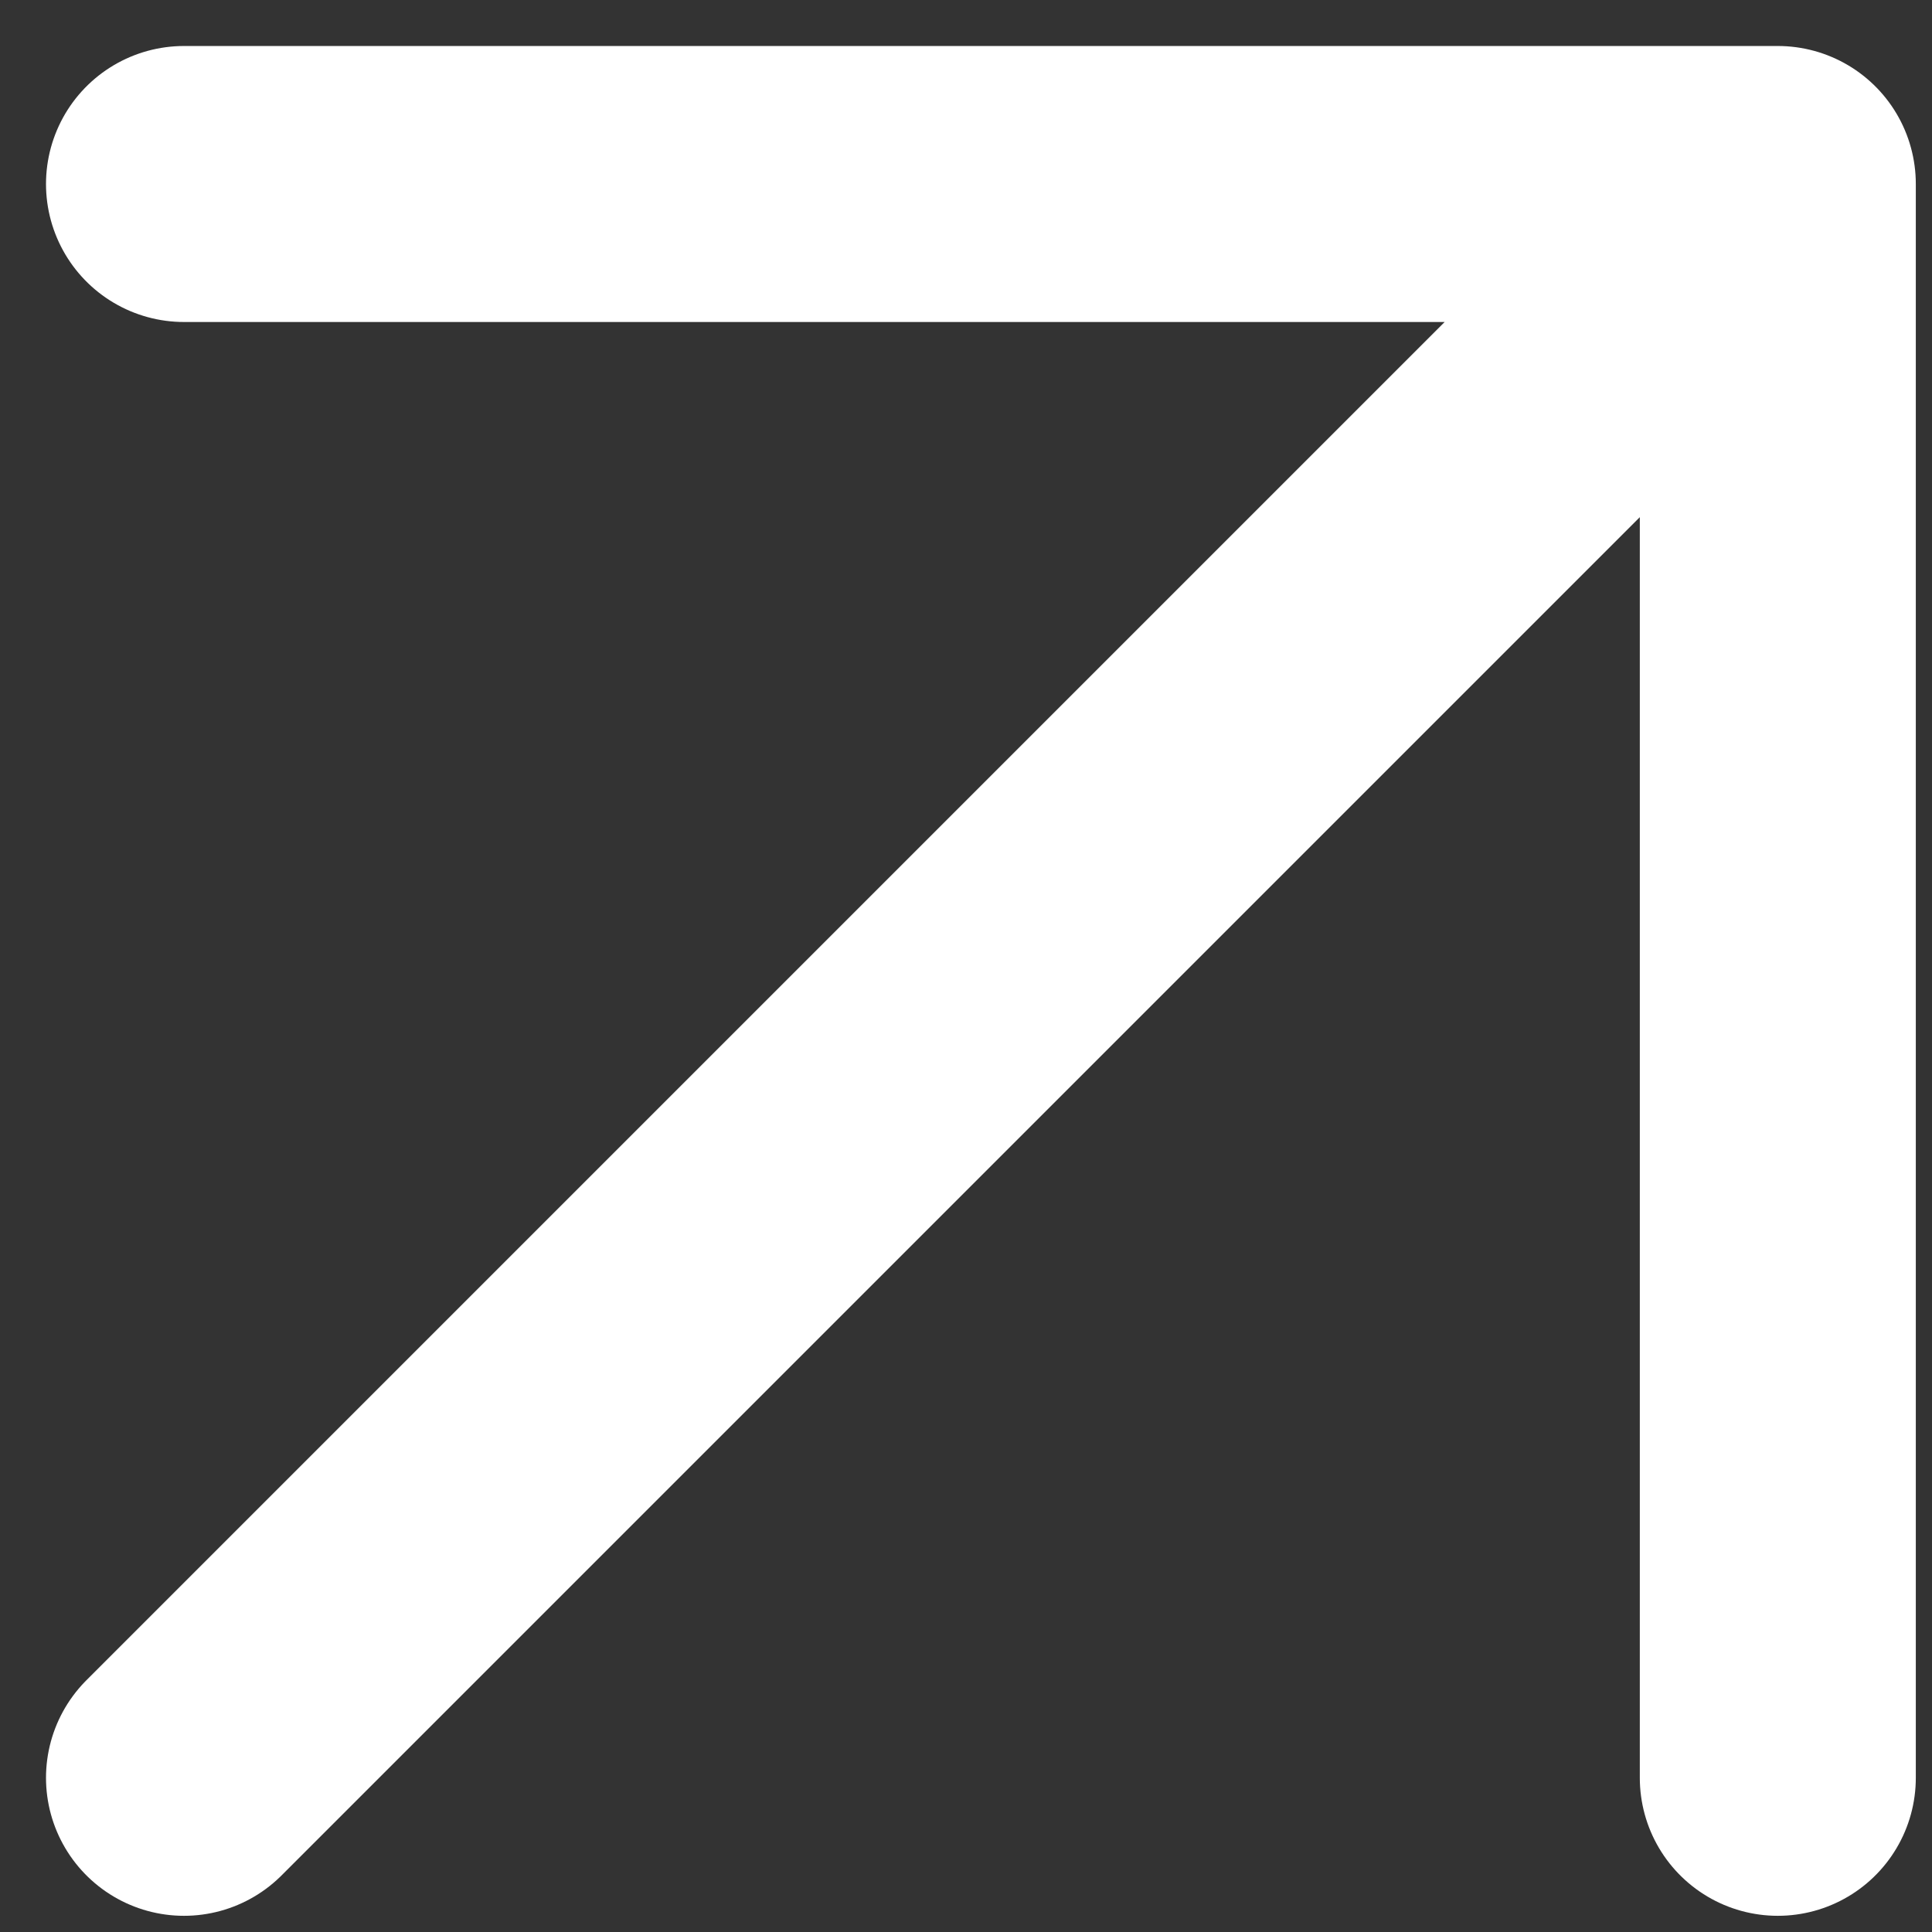
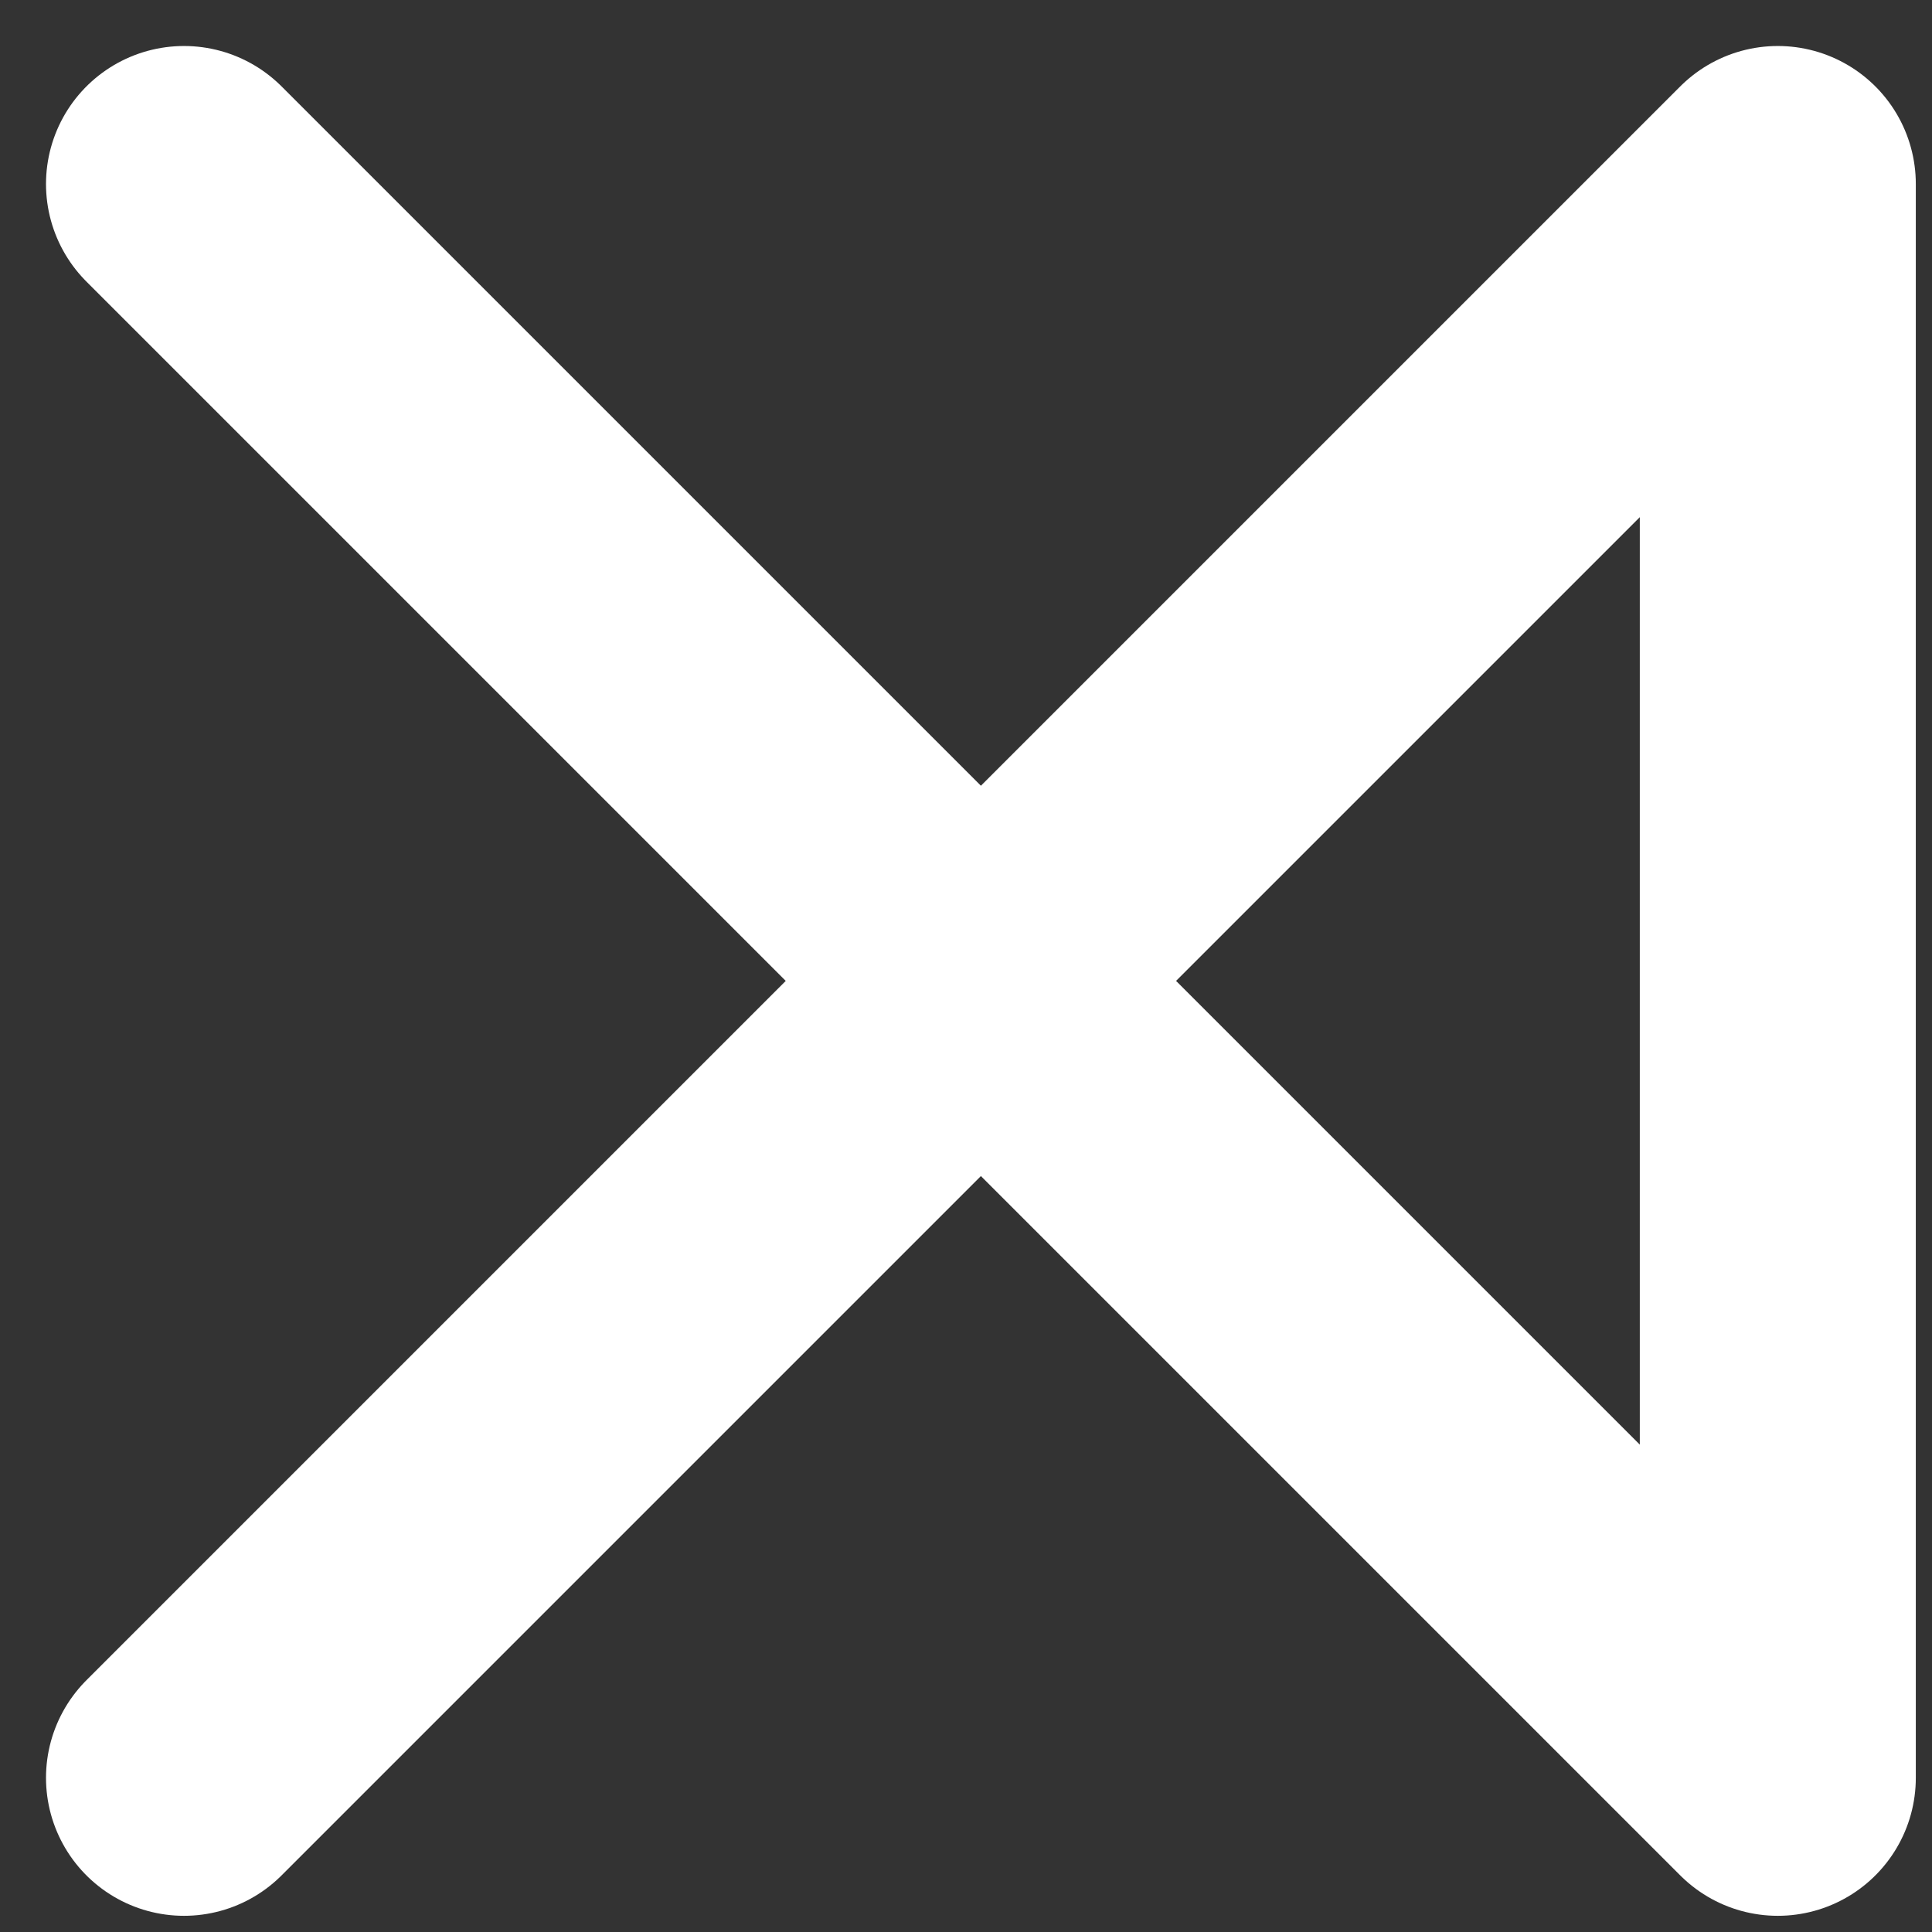
<svg xmlns="http://www.w3.org/2000/svg" width="21" height="21" viewBox="0 0 21 21" fill="none">
  <rect x="0" y="0" width="21" height="21" fill="#333333" stroke="none" />
-   <path d="M19.324 2L2 19.324M19.324 2L19.324 19.324M19.324 2L2 2" stroke="white" stroke-width="3" stroke-linecap="round" stroke-linejoin="round" />
+   <path d="M19.324 2L2 19.324M19.324 2L19.324 19.324L2 2" stroke="white" stroke-width="3" stroke-linecap="round" stroke-linejoin="round" />
</svg>